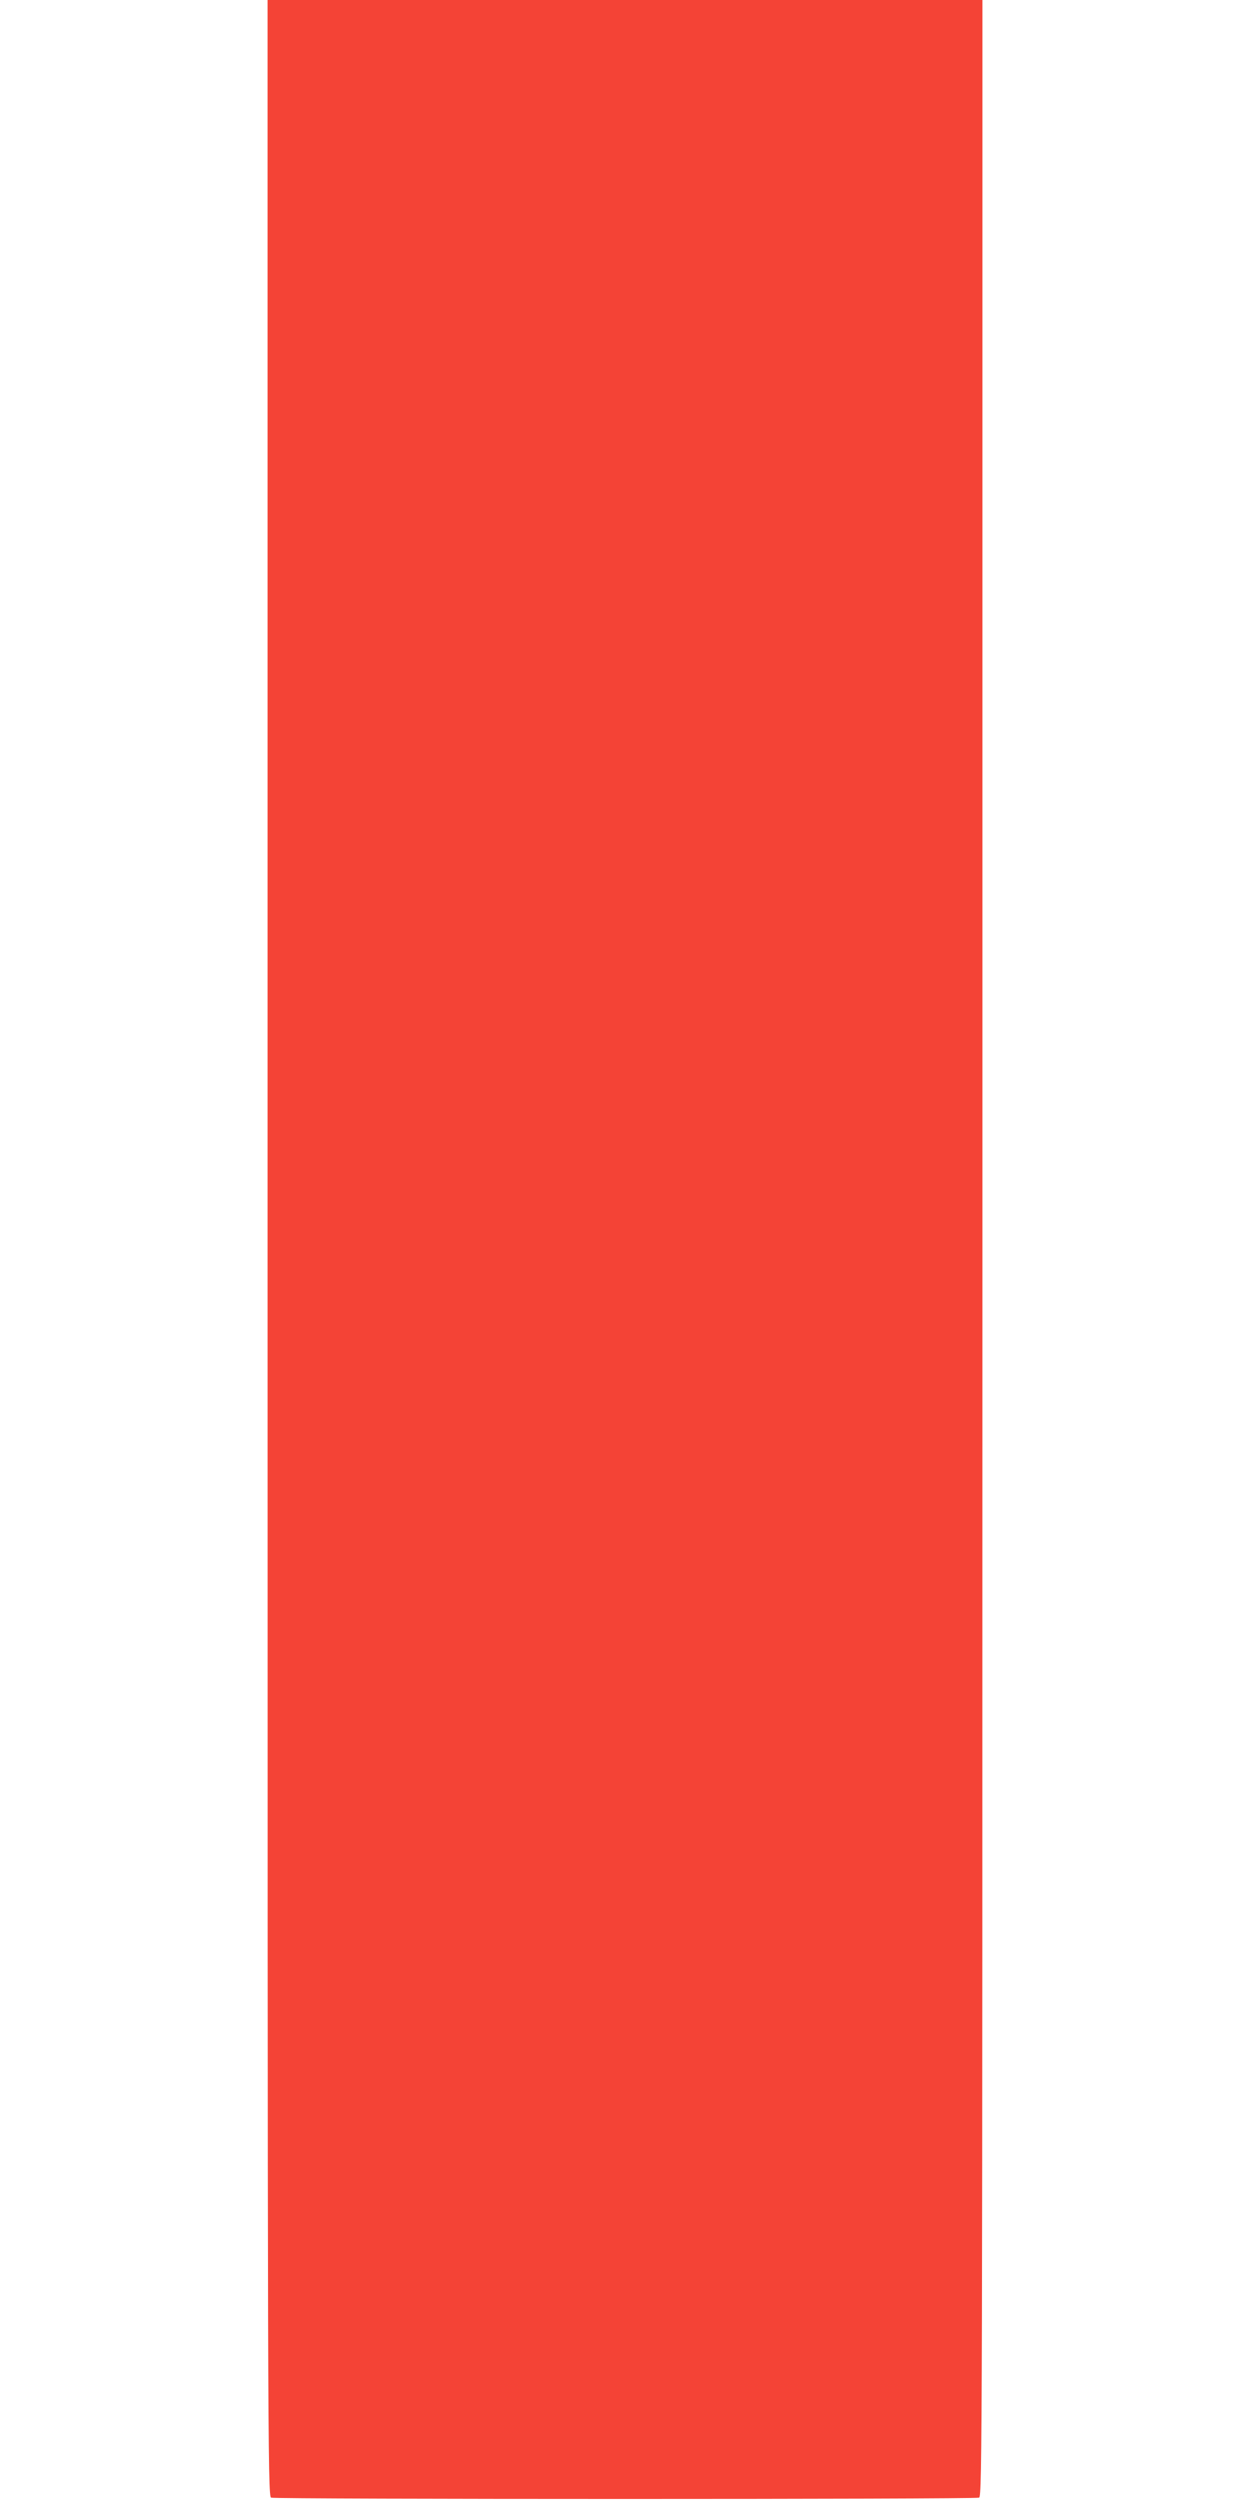
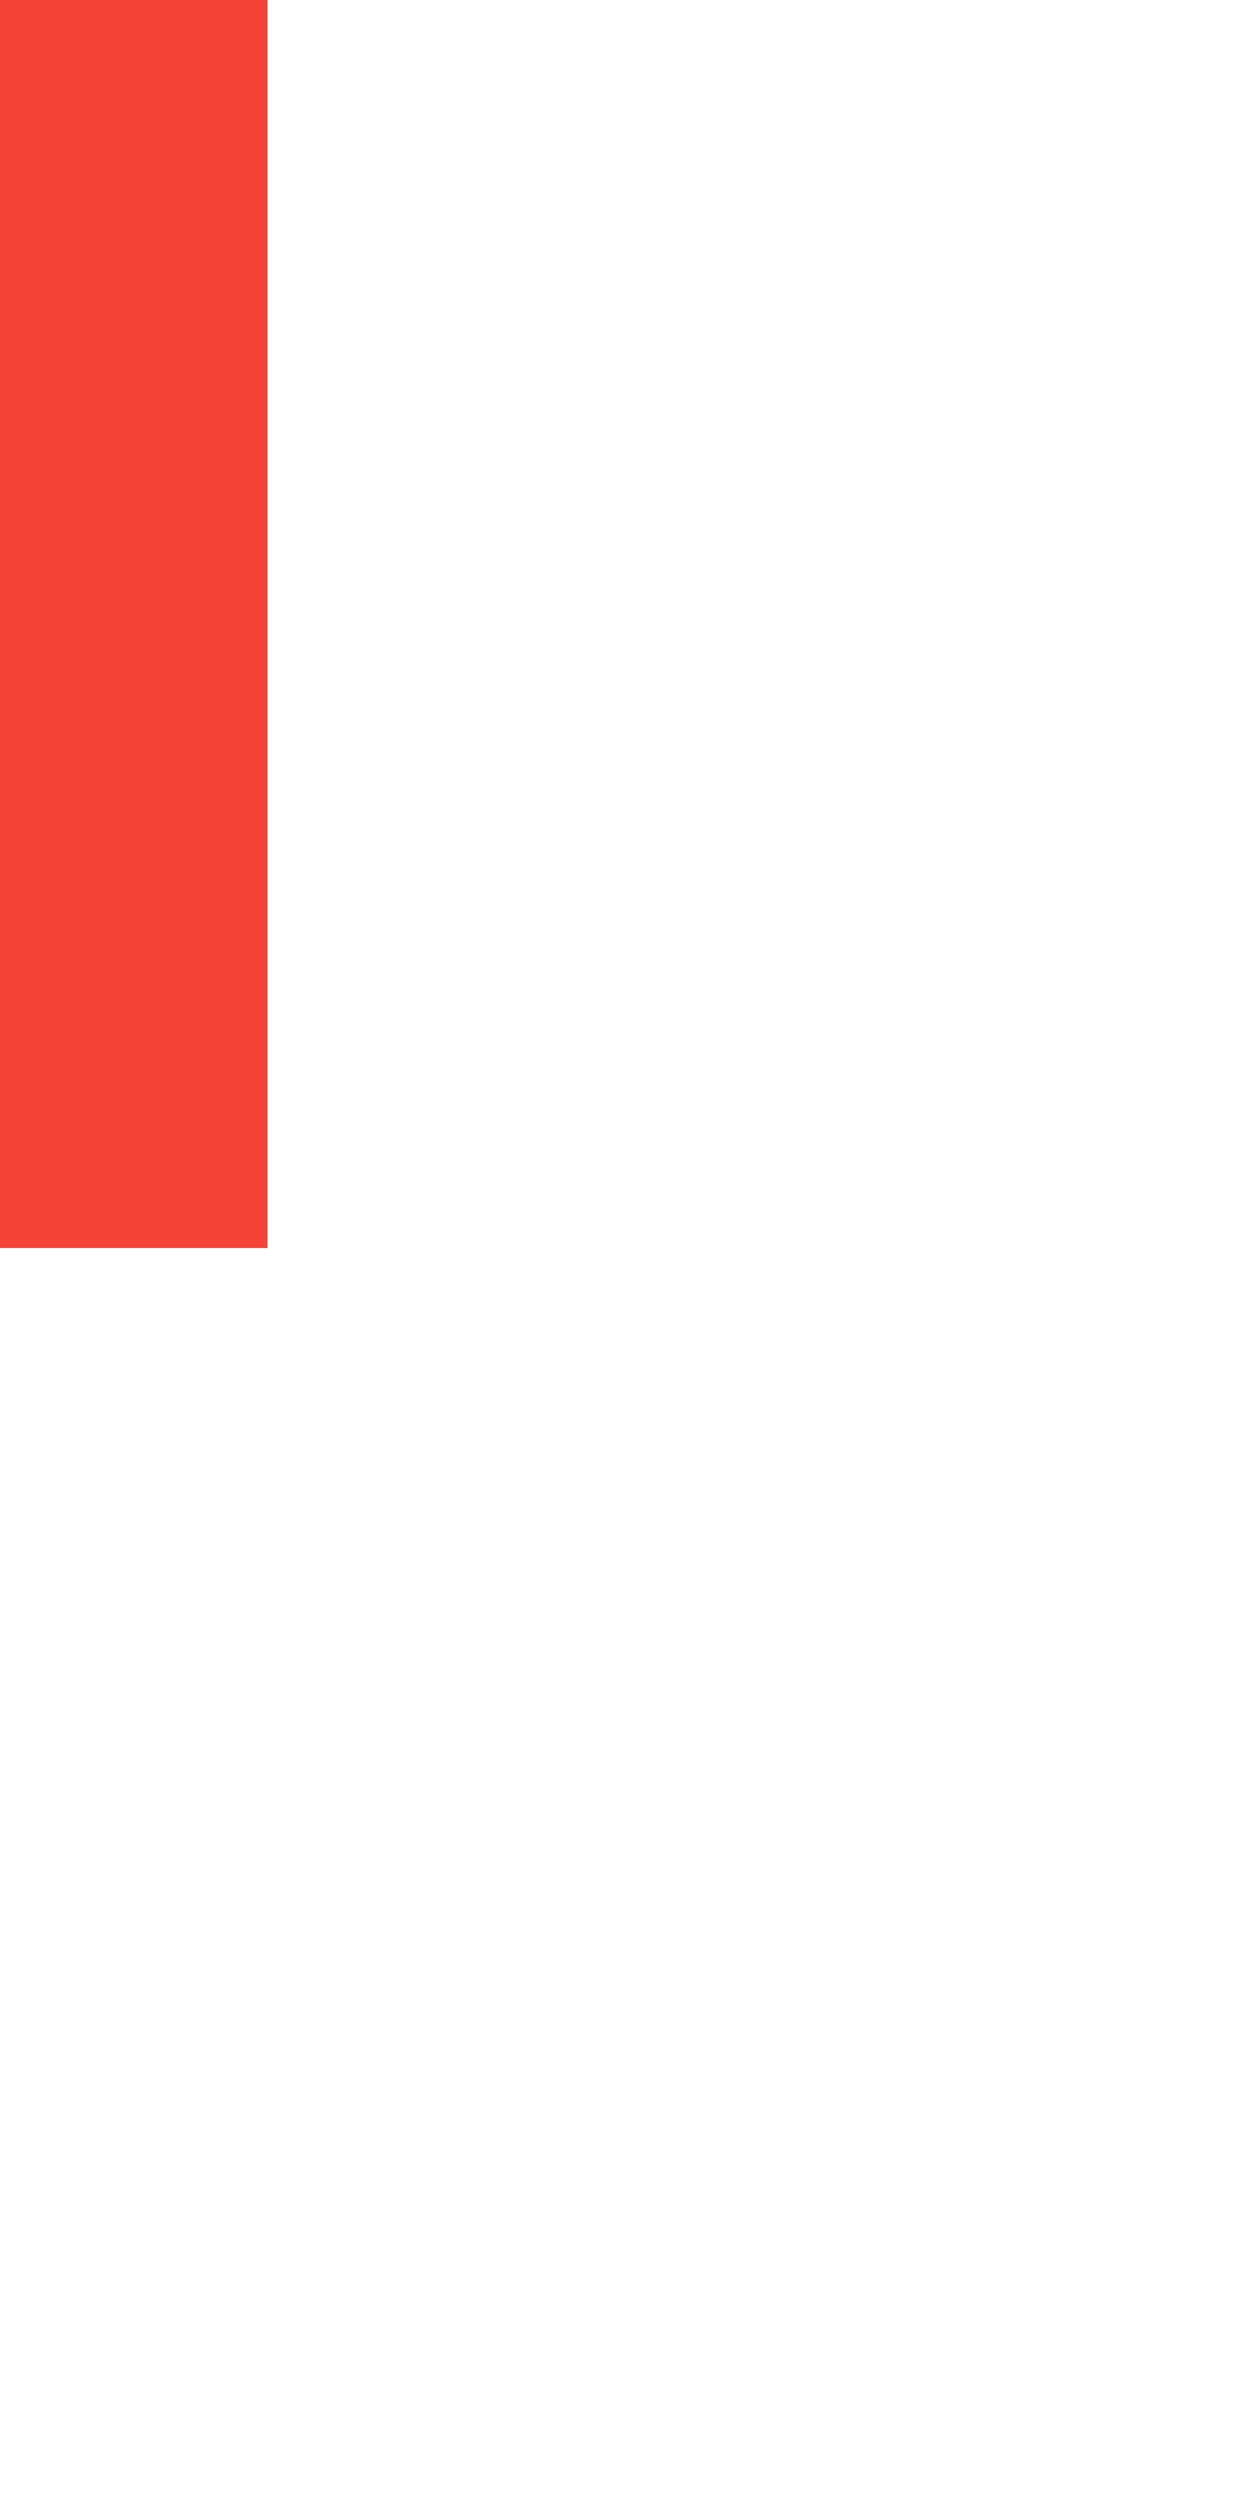
<svg xmlns="http://www.w3.org/2000/svg" version="1.0" width="640pt" height="1280pt" viewBox="0 0 640 1280" preserveAspectRatio="xMidYMid meet">
  <g transform="translate(0,1280) scale(0.1,-0.1)" fill="#f44336" stroke="none">
-     <path d="M1370 6410 c0 -6077 1 -6391 18 -6398 22 -9 3602 -9 3625 0 16 7 17 321 17 6398 l0 6390 -1830 0 -1830 0 0 -6390z" />
+     <path d="M1370 6410 l0 6390 -1830 0 -1830 0 0 -6390z" />
  </g>
</svg>